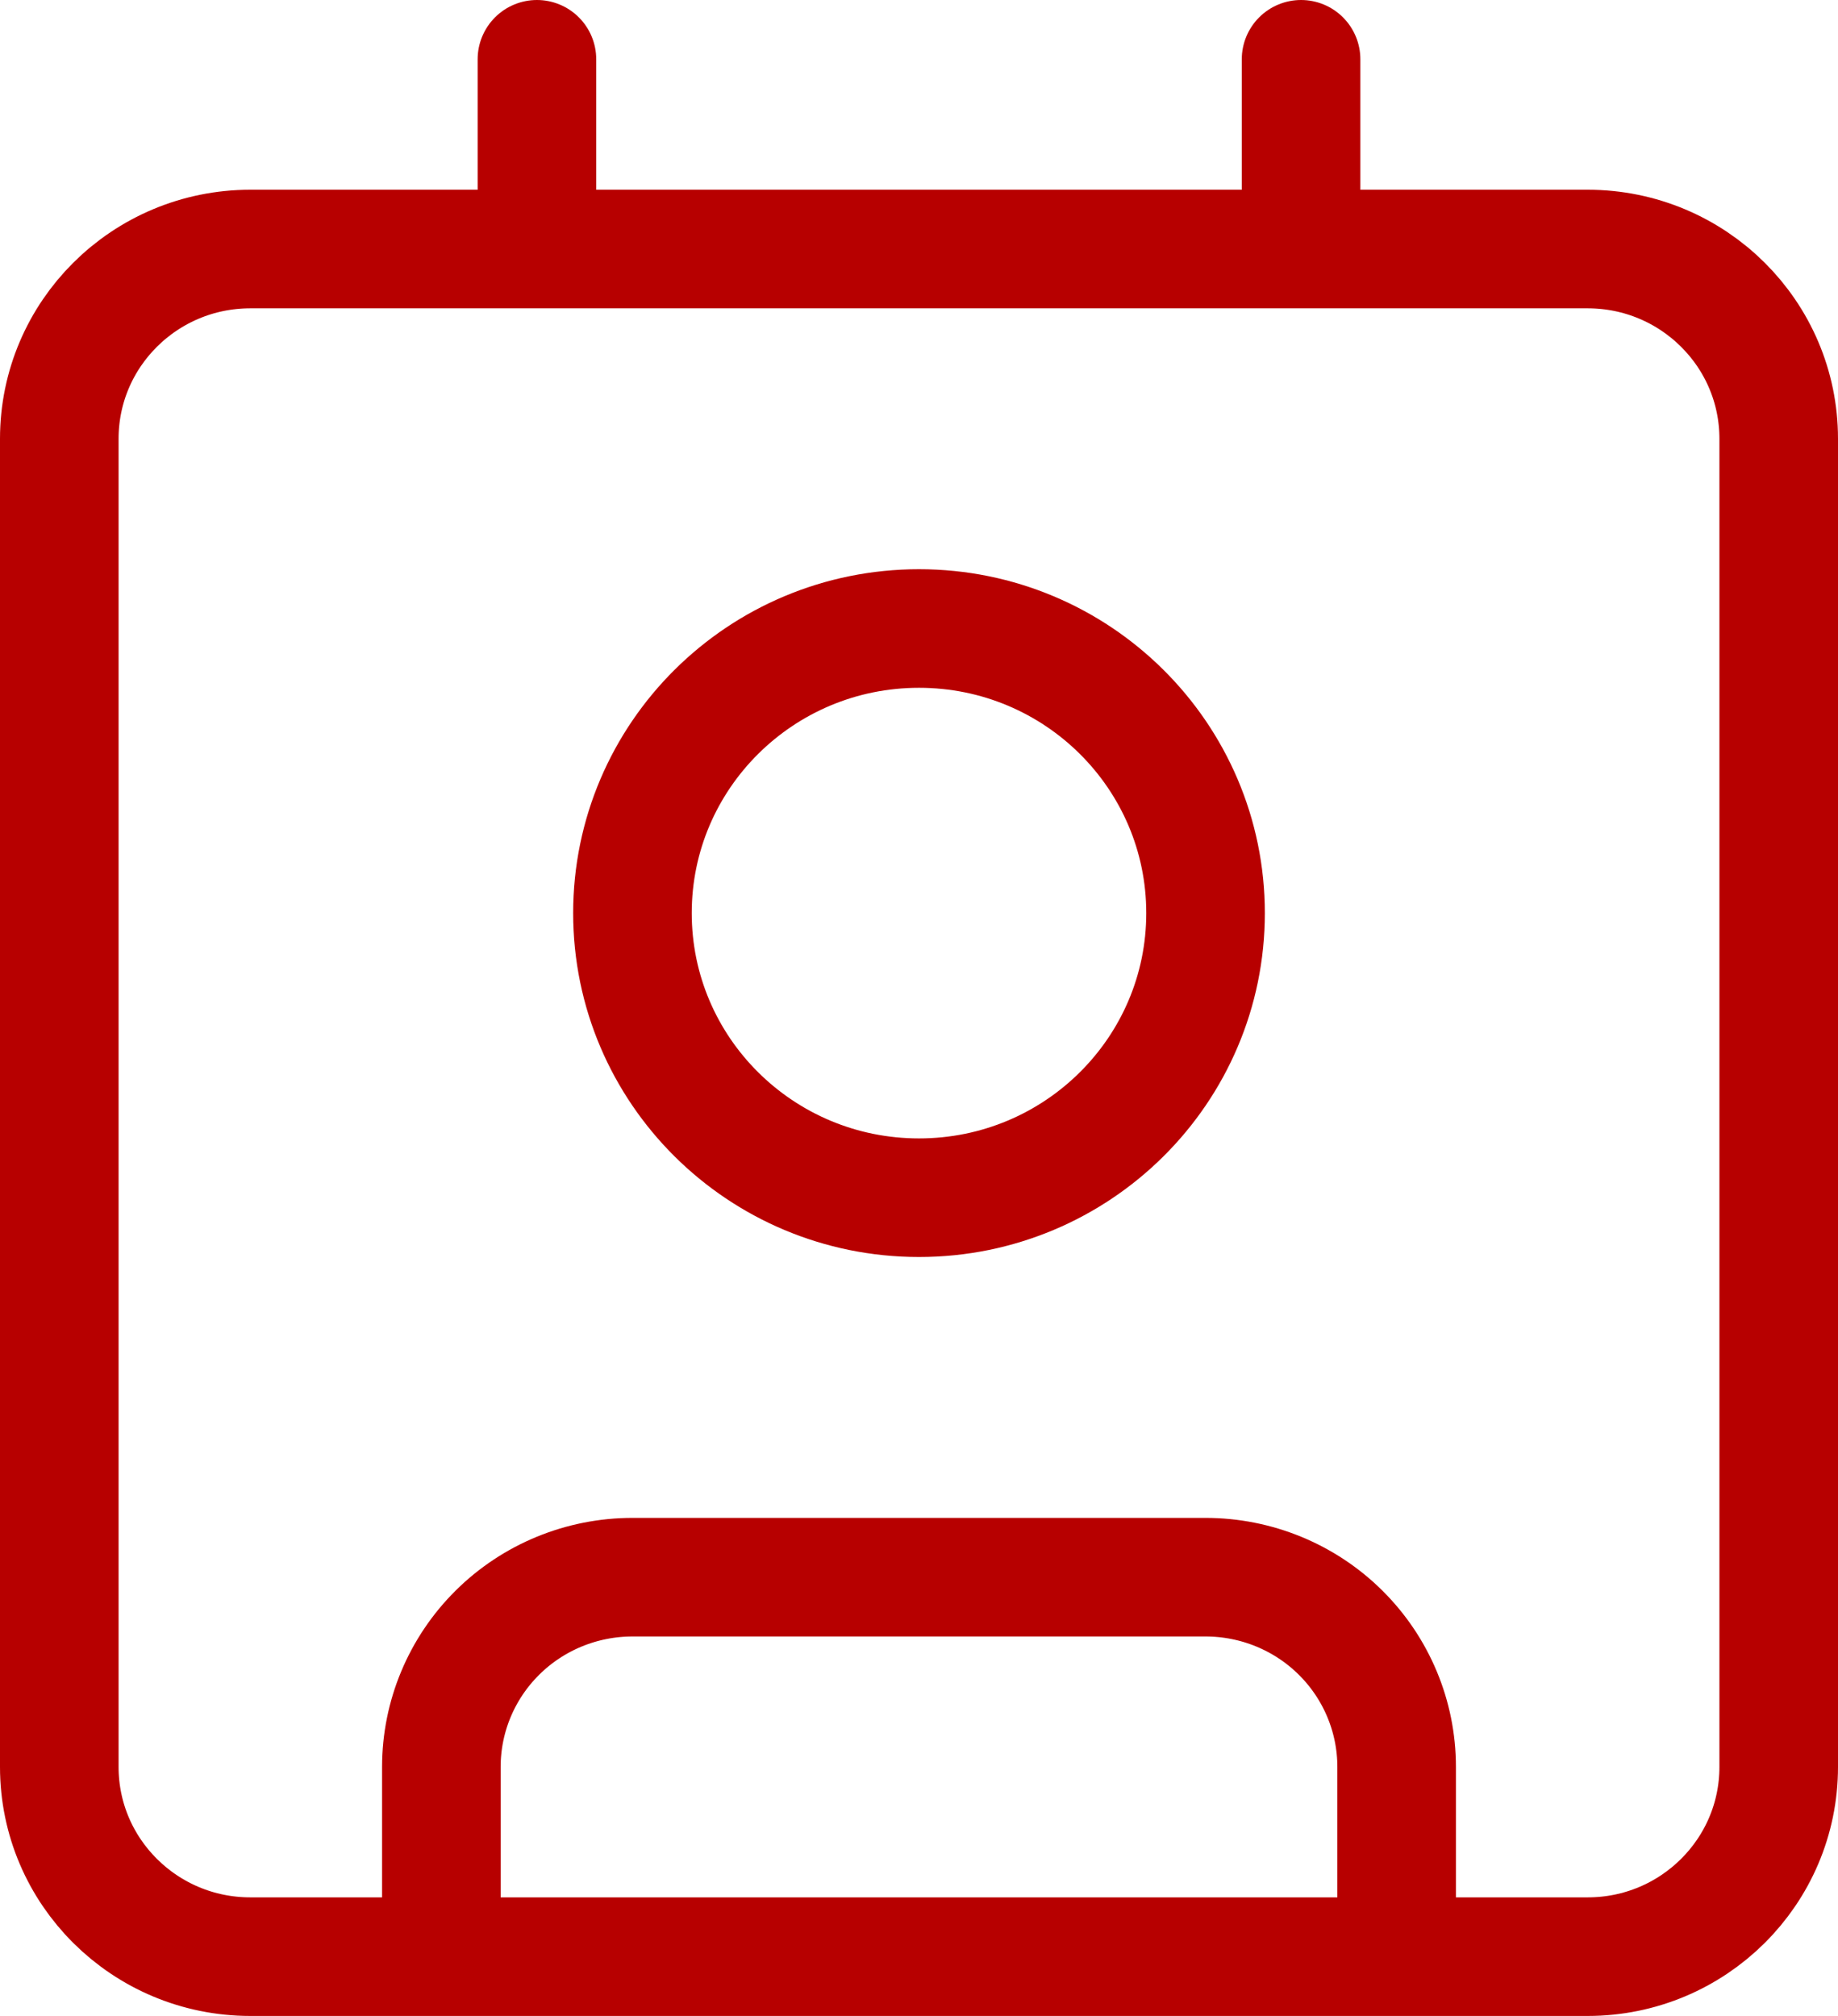
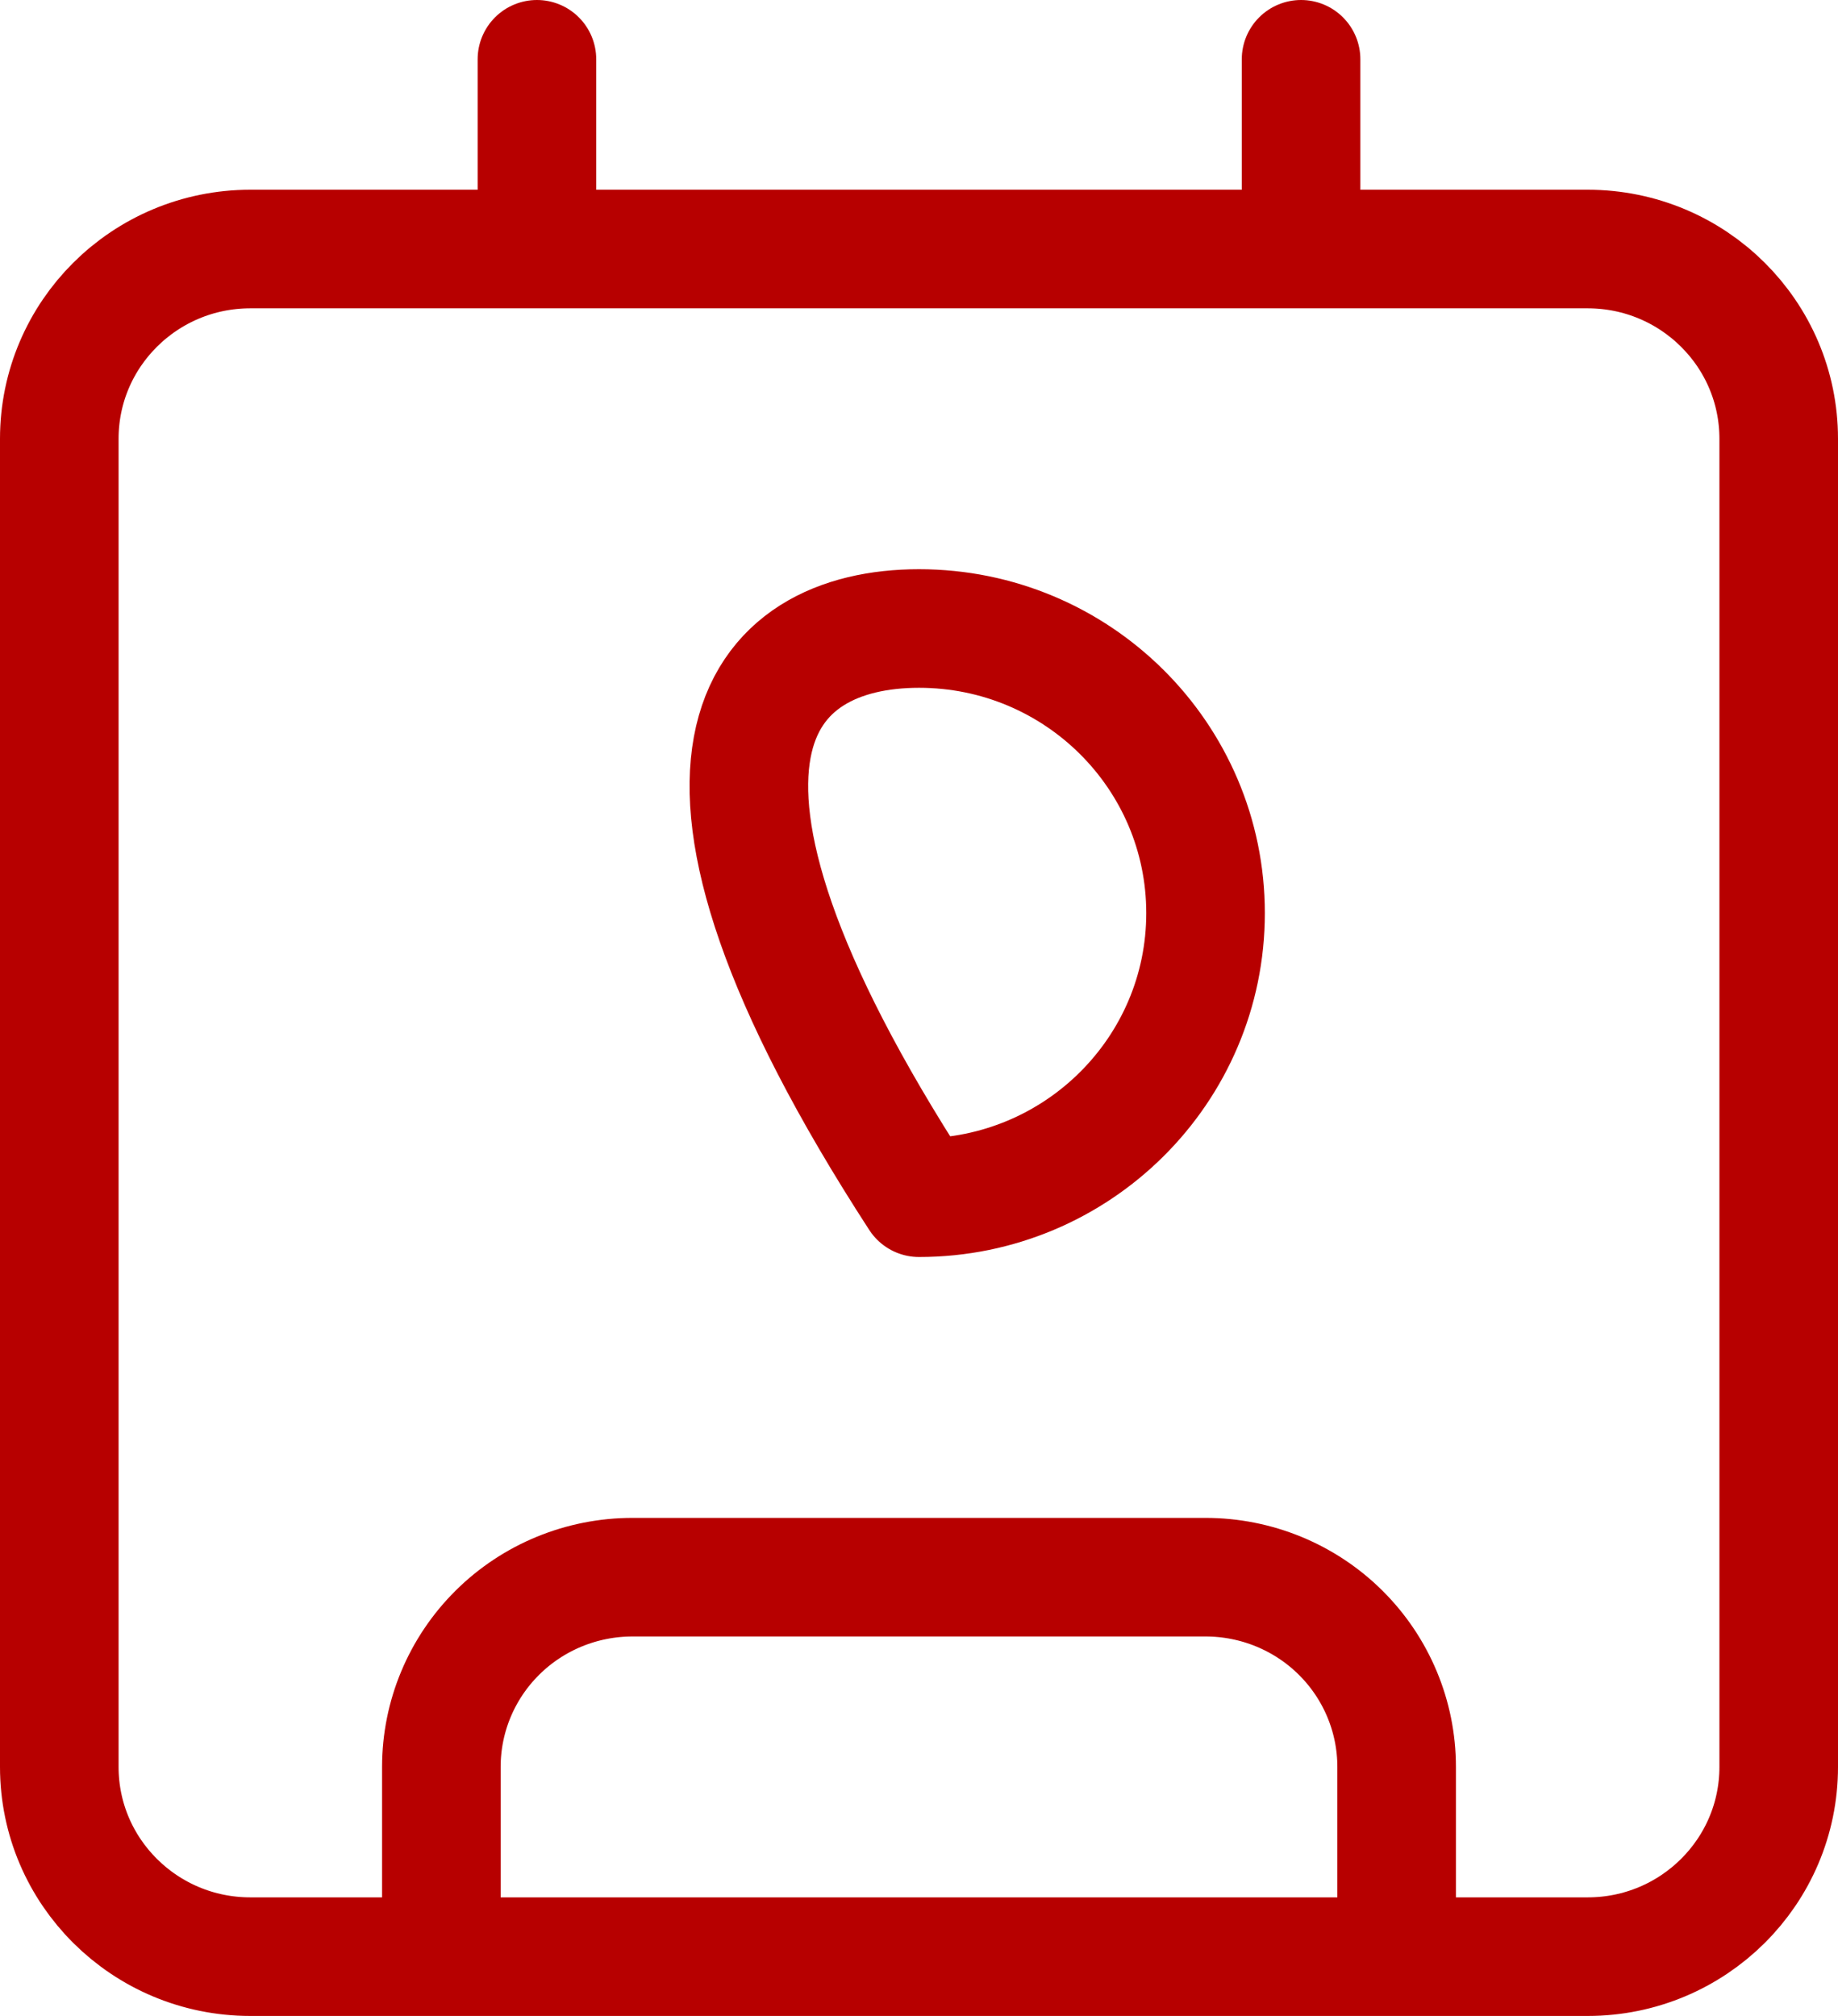
<svg xmlns="http://www.w3.org/2000/svg" fill="none" viewBox="0 0 31 34" height="34" width="31">
-   <path stroke-linejoin="round" stroke-linecap="round" stroke-width="2" stroke="#B70000" d="M21.944 1V4.2M7.444 33V29.8C7.444 28.951 7.784 28.137 8.388 27.537C8.992 26.937 9.812 26.6 10.667 26.6H20.333C21.188 26.6 22.008 26.937 22.612 27.537C23.216 28.137 23.556 28.951 23.556 29.8V33M9.056 1V4.2M20.333 15.4C20.333 18.051 18.169 20.2 15.5 20.2C12.831 20.2 10.667 18.051 10.667 15.4C10.667 12.749 12.831 10.6 15.5 10.6C18.169 10.6 20.333 12.749 20.333 15.4ZM4.222 4.2H26.778C28.557 4.2 30 5.633 30 7.4V29.8C30 31.567 28.557 33 26.778 33H4.222C2.443 33 1 31.567 1 29.8V7.4C1 5.633 2.443 4.2 4.222 4.2Z" />
+   <path stroke-linejoin="round" stroke-linecap="round" stroke-width="2" stroke="#B70000" d="M21.944 1V4.2M7.444 33V29.8C7.444 28.951 7.784 28.137 8.388 27.537C8.992 26.937 9.812 26.6 10.667 26.6H20.333C21.188 26.6 22.008 26.937 22.612 27.537C23.216 28.137 23.556 28.951 23.556 29.8V33M9.056 1V4.2M20.333 15.4C20.333 18.051 18.169 20.2 15.5 20.2C10.667 12.749 12.831 10.6 15.5 10.6C18.169 10.6 20.333 12.749 20.333 15.4ZM4.222 4.2H26.778C28.557 4.2 30 5.633 30 7.4V29.8C30 31.567 28.557 33 26.778 33H4.222C2.443 33 1 31.567 1 29.8V7.4C1 5.633 2.443 4.2 4.222 4.2Z" />
</svg>